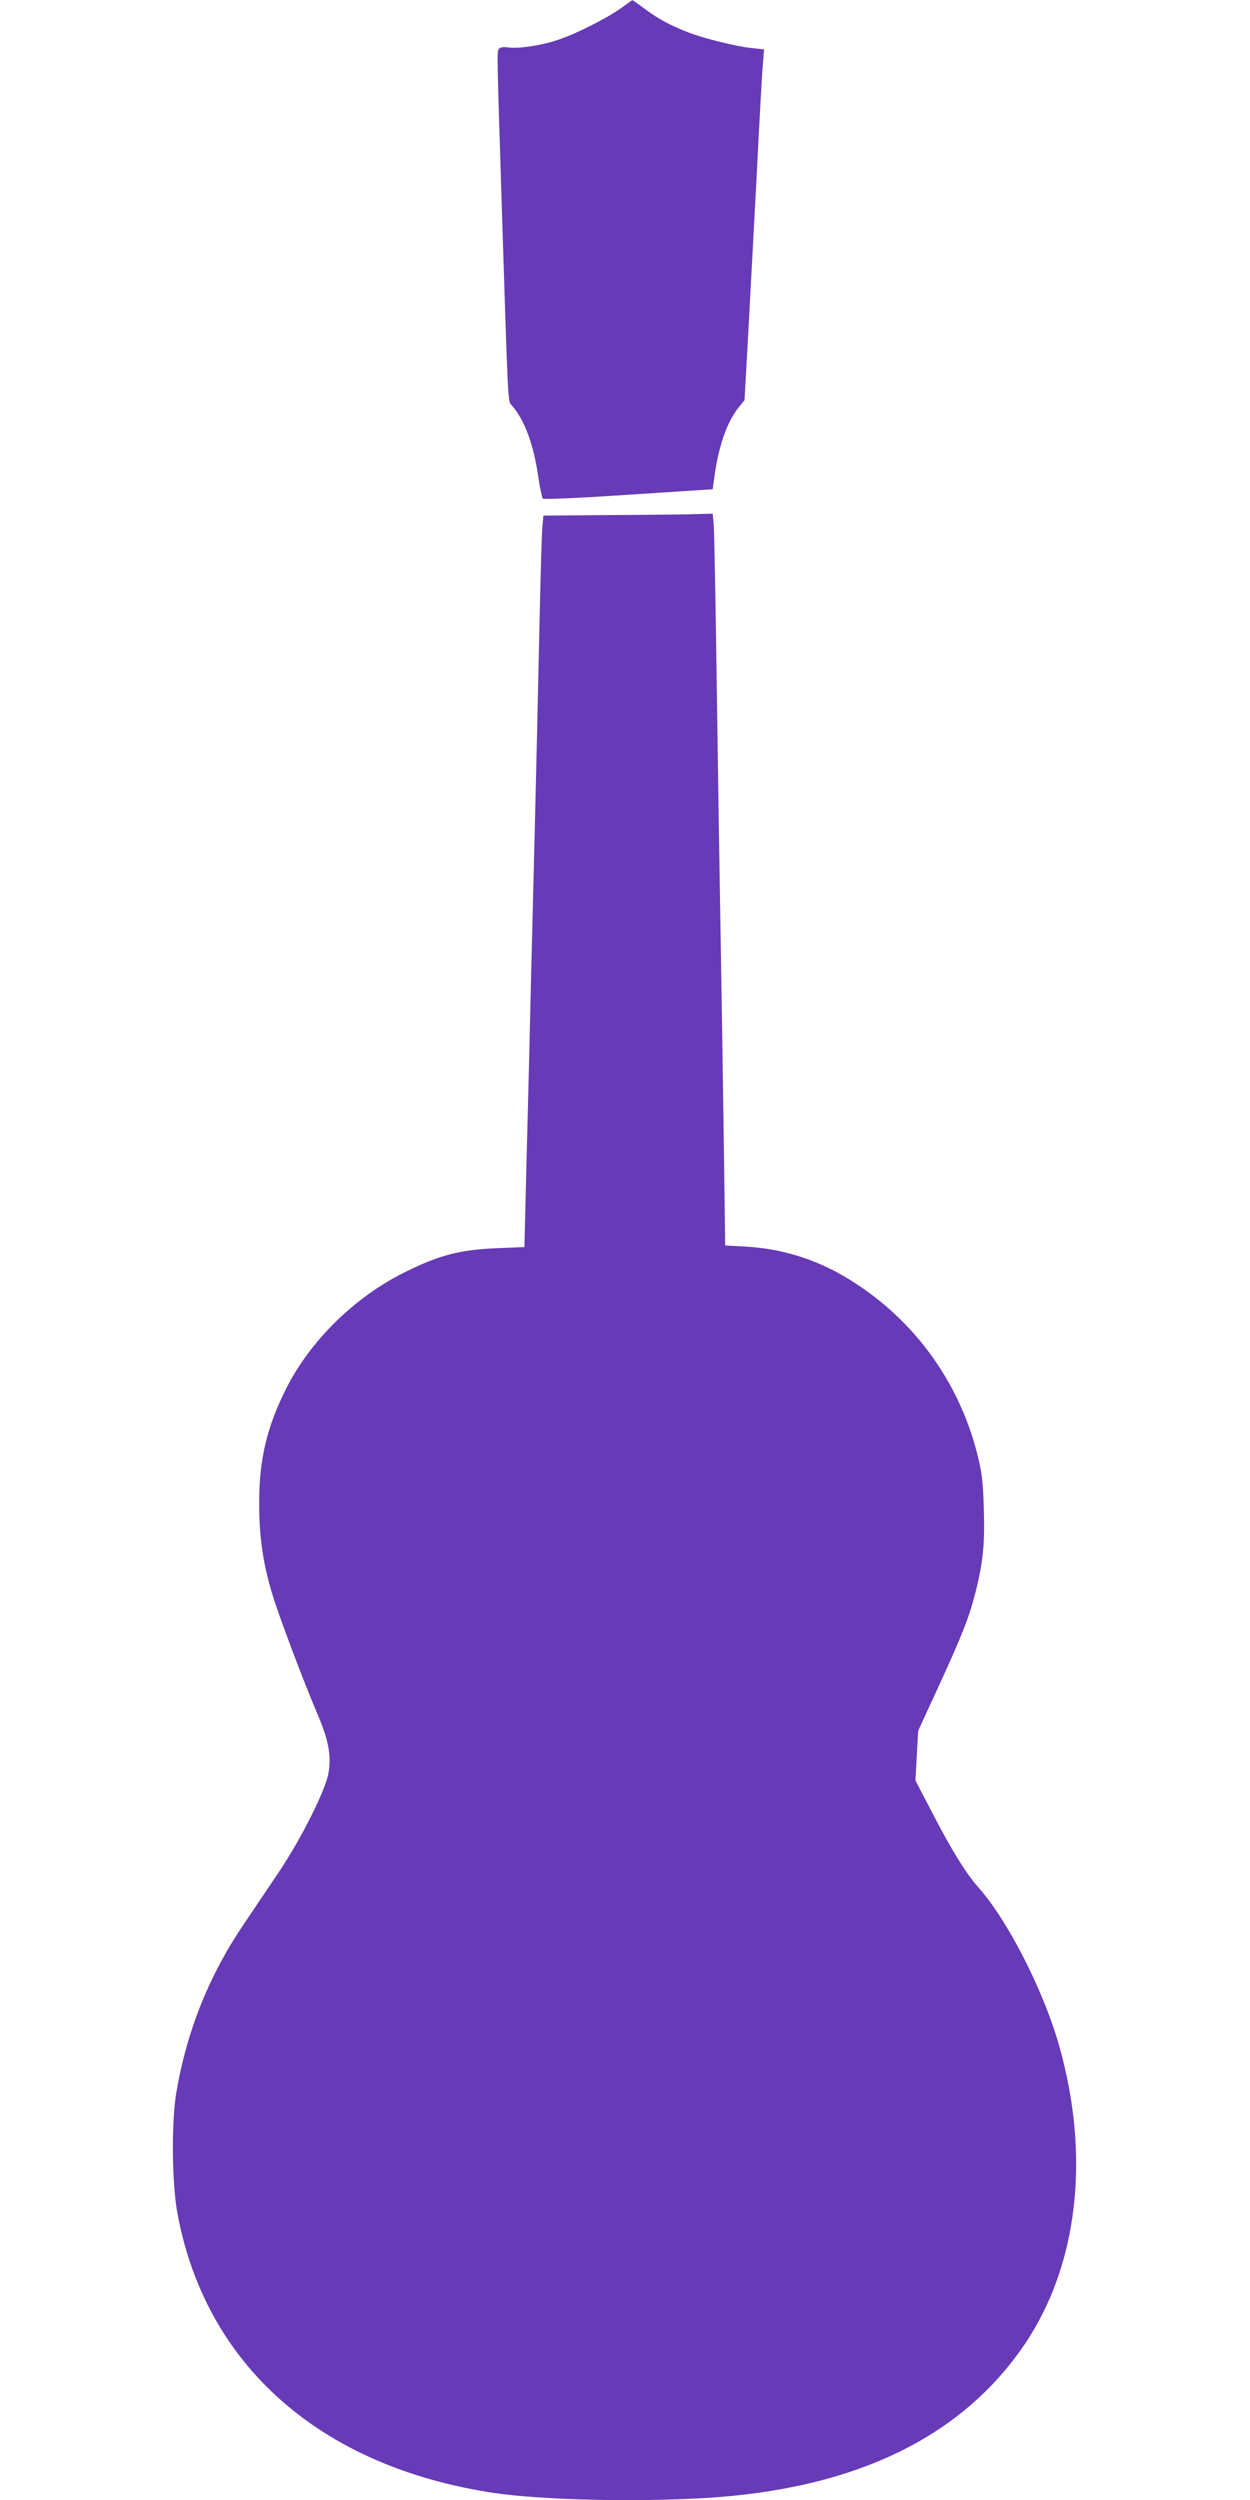
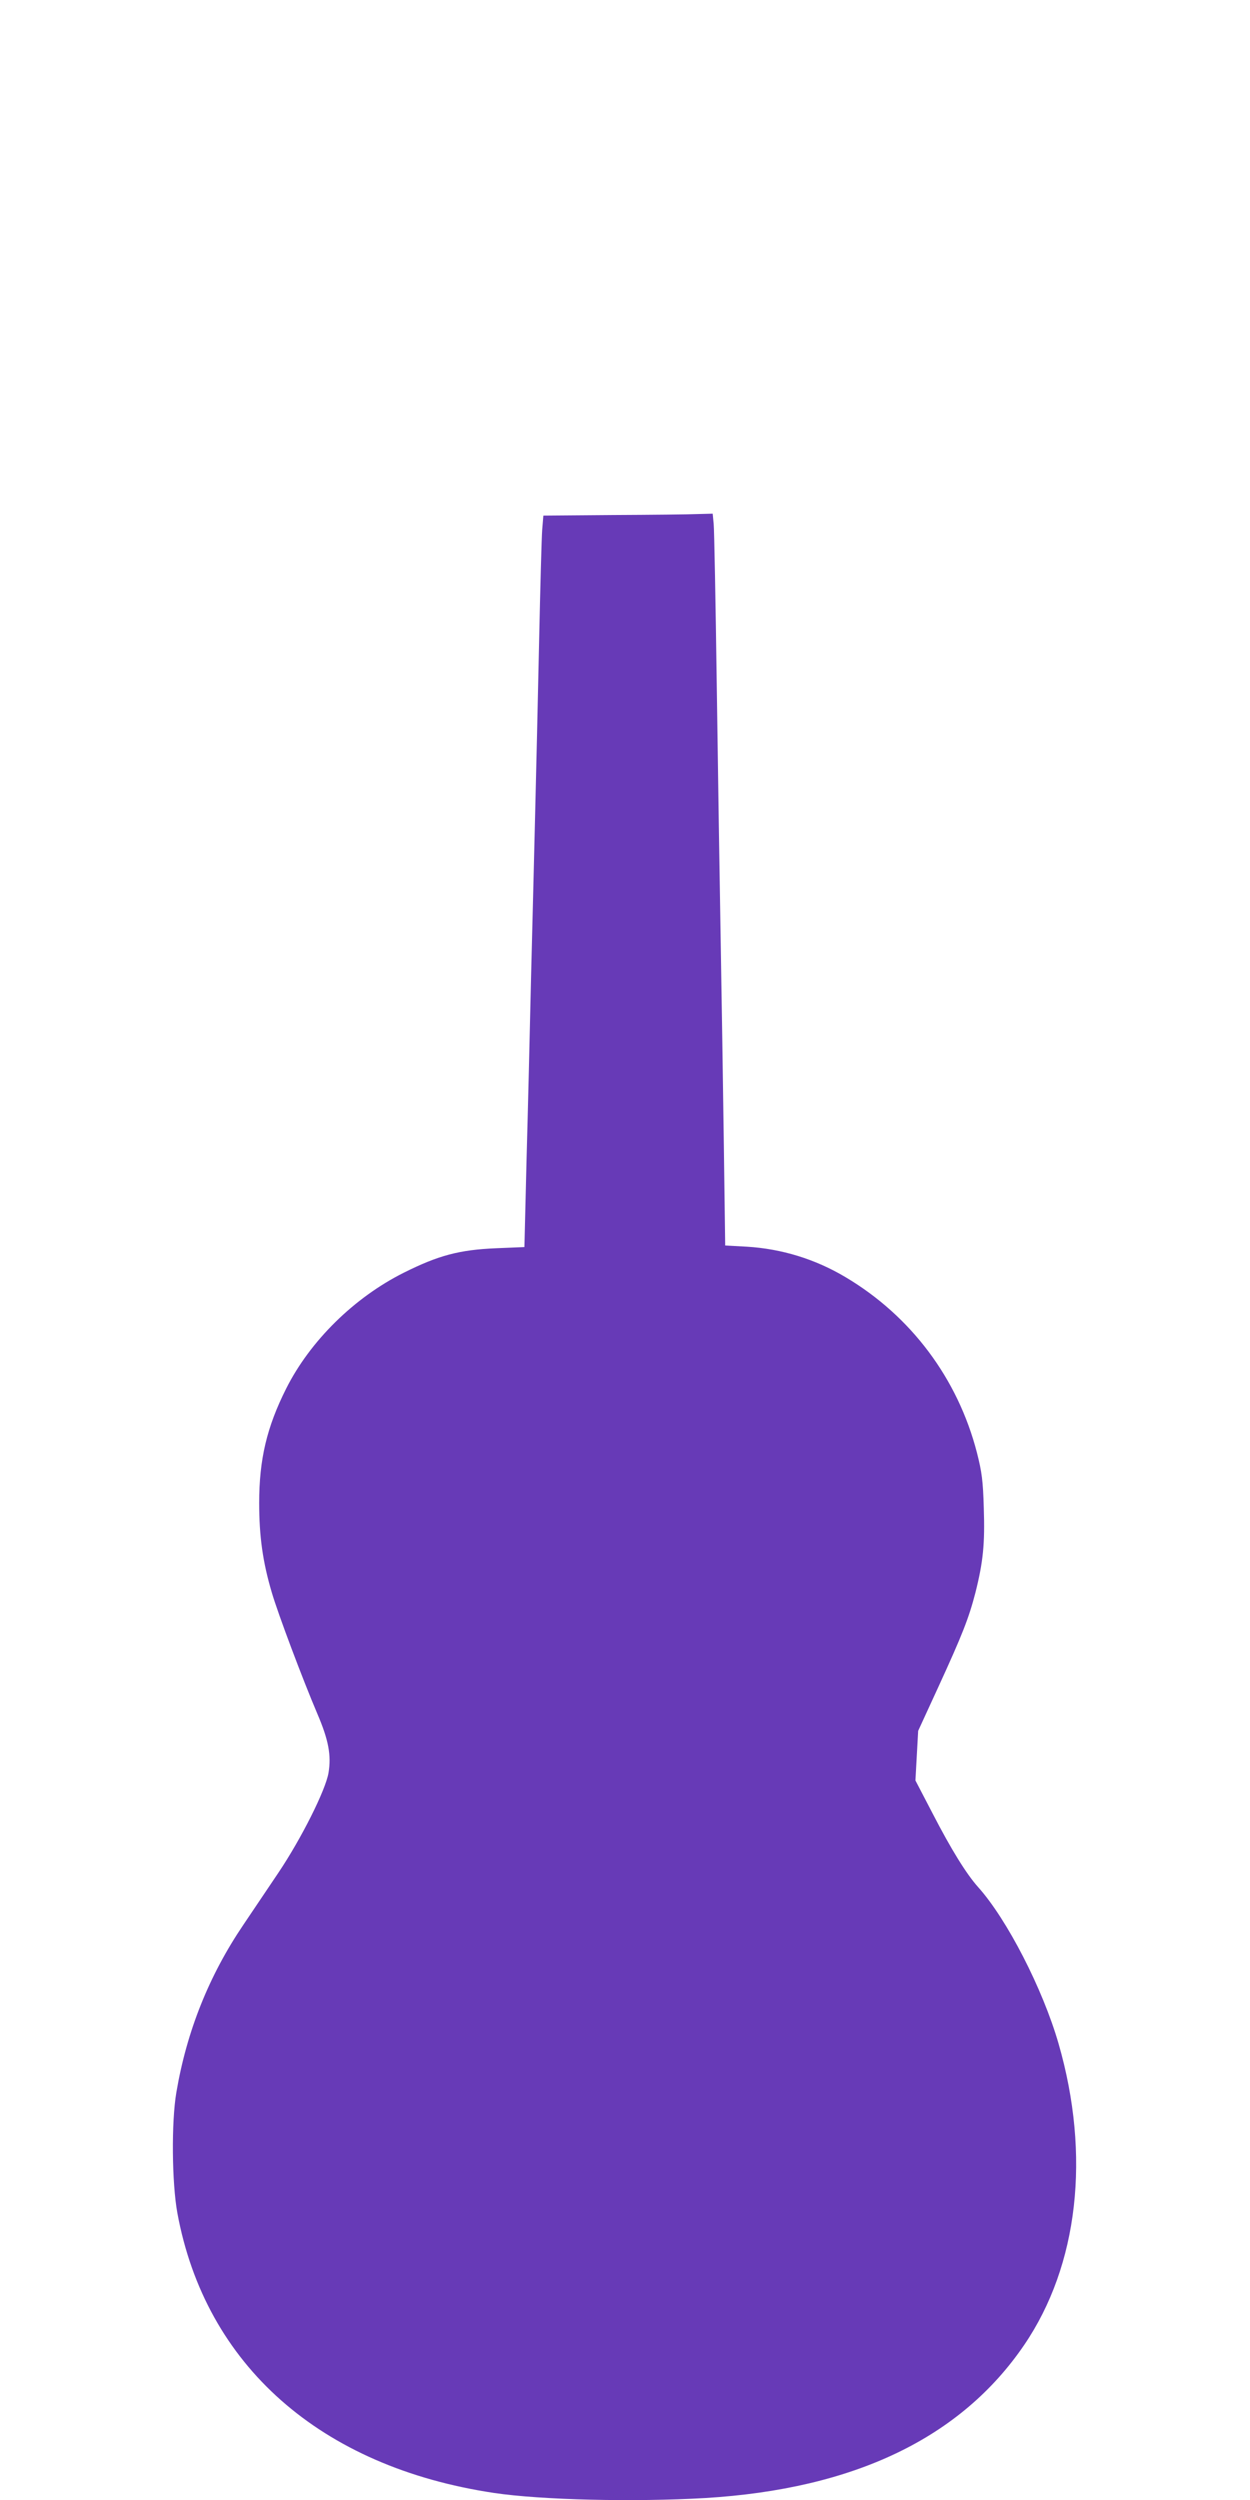
<svg xmlns="http://www.w3.org/2000/svg" version="1.0" width="640pt" height="1280pt" viewBox="0 0 640 1280" preserveAspectRatio="xMidYMid meet">
  <g transform="translate(0,1280) scale(0.1,-0.1)" fill="#673ab7" stroke="none">
-     <path d="M3181 12759 c-72 -51 -228 -131 -321 -162 -87 -30 -202 -47 -258 -40 -27 4 -42 1 -48 -8 -10 -16 -10 -13 16 -834 32 -1010 30 -967 50 -990 64 -73 111 -196 135 -360 9 -60 20 -114 24 -118 5 -5 203 4 440 20 l430 28 6 45 c22 171 65 296 126 373 l31 38 19 342 c10 188 30 558 44 822 13 264 27 514 31 556 l6 76 -64 7 c-85 9 -251 51 -329 82 -97 39 -148 67 -217 118 -34 25 -63 46 -65 45 -1 0 -26 -18 -56 -40z" />
    <path d="M3138 10163 l-356 -3 -6 -73 c-3 -39 -10 -301 -16 -582 -6 -280 -15 -672 -20 -870 -5 -198 -14 -576 -21 -840 -6 -264 -16 -682 -23 -930 l-11 -450 -145 -6 c-189 -8 -296 -37 -472 -125 -254 -127 -480 -349 -603 -594 -99 -197 -138 -362 -138 -585 0 -170 18 -302 65 -460 32 -109 158 -444 233 -620 57 -133 72 -212 57 -302 -15 -89 -140 -338 -257 -512 -50 -75 -131 -194 -179 -266 -176 -260 -290 -545 -343 -858 -26 -152 -23 -463 5 -617 143 -780 733 -1301 1622 -1434 242 -36 716 -47 1080 -26 764 46 1310 308 1634 784 277 407 341 969 176 1542 -81 281 -264 637 -412 802 -60 67 -138 193 -233 377 l-88 169 7 127 7 127 103 224 c123 268 156 352 190 483 40 159 49 251 43 434 -4 141 -10 184 -35 283 -98 380 -338 700 -673 899 -156 93 -327 145 -505 156 l-111 6 -7 521 c-4 287 -11 753 -16 1036 -5 283 -14 868 -20 1300 -6 432 -13 809 -16 838 l-5 52 -77 -2 c-42 -2 -237 -4 -434 -5z" />
  </g>
</svg>